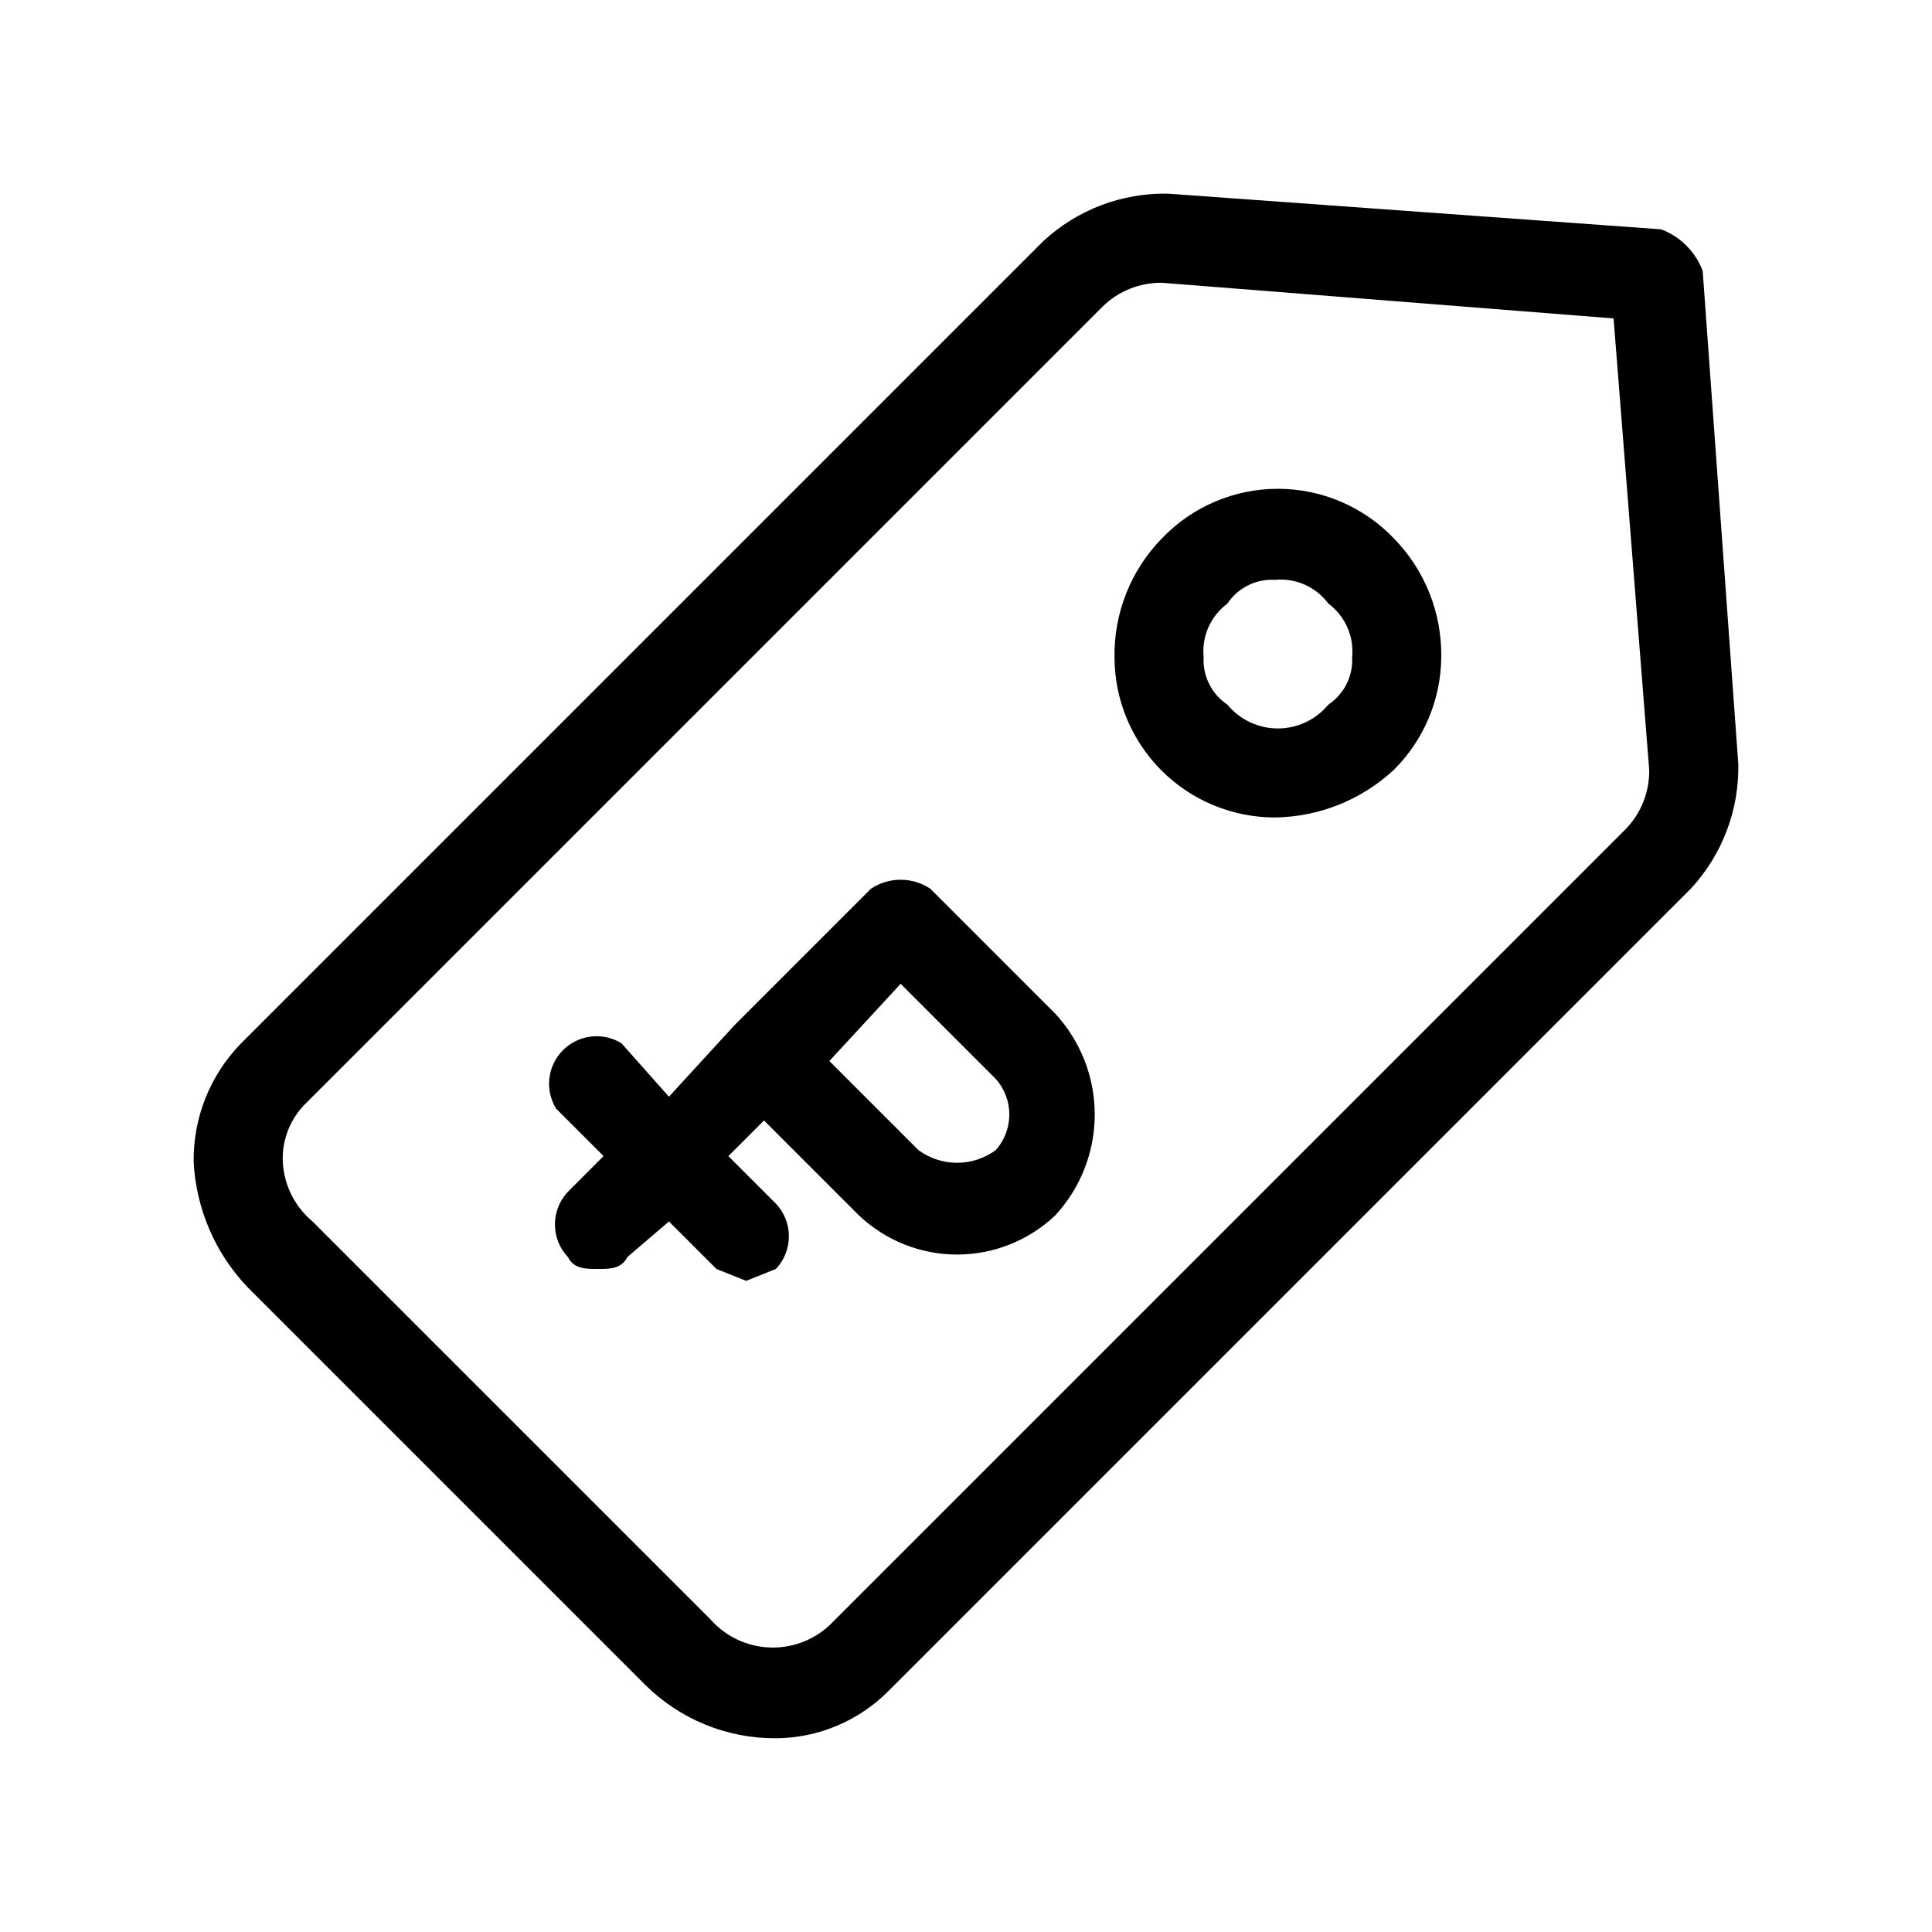
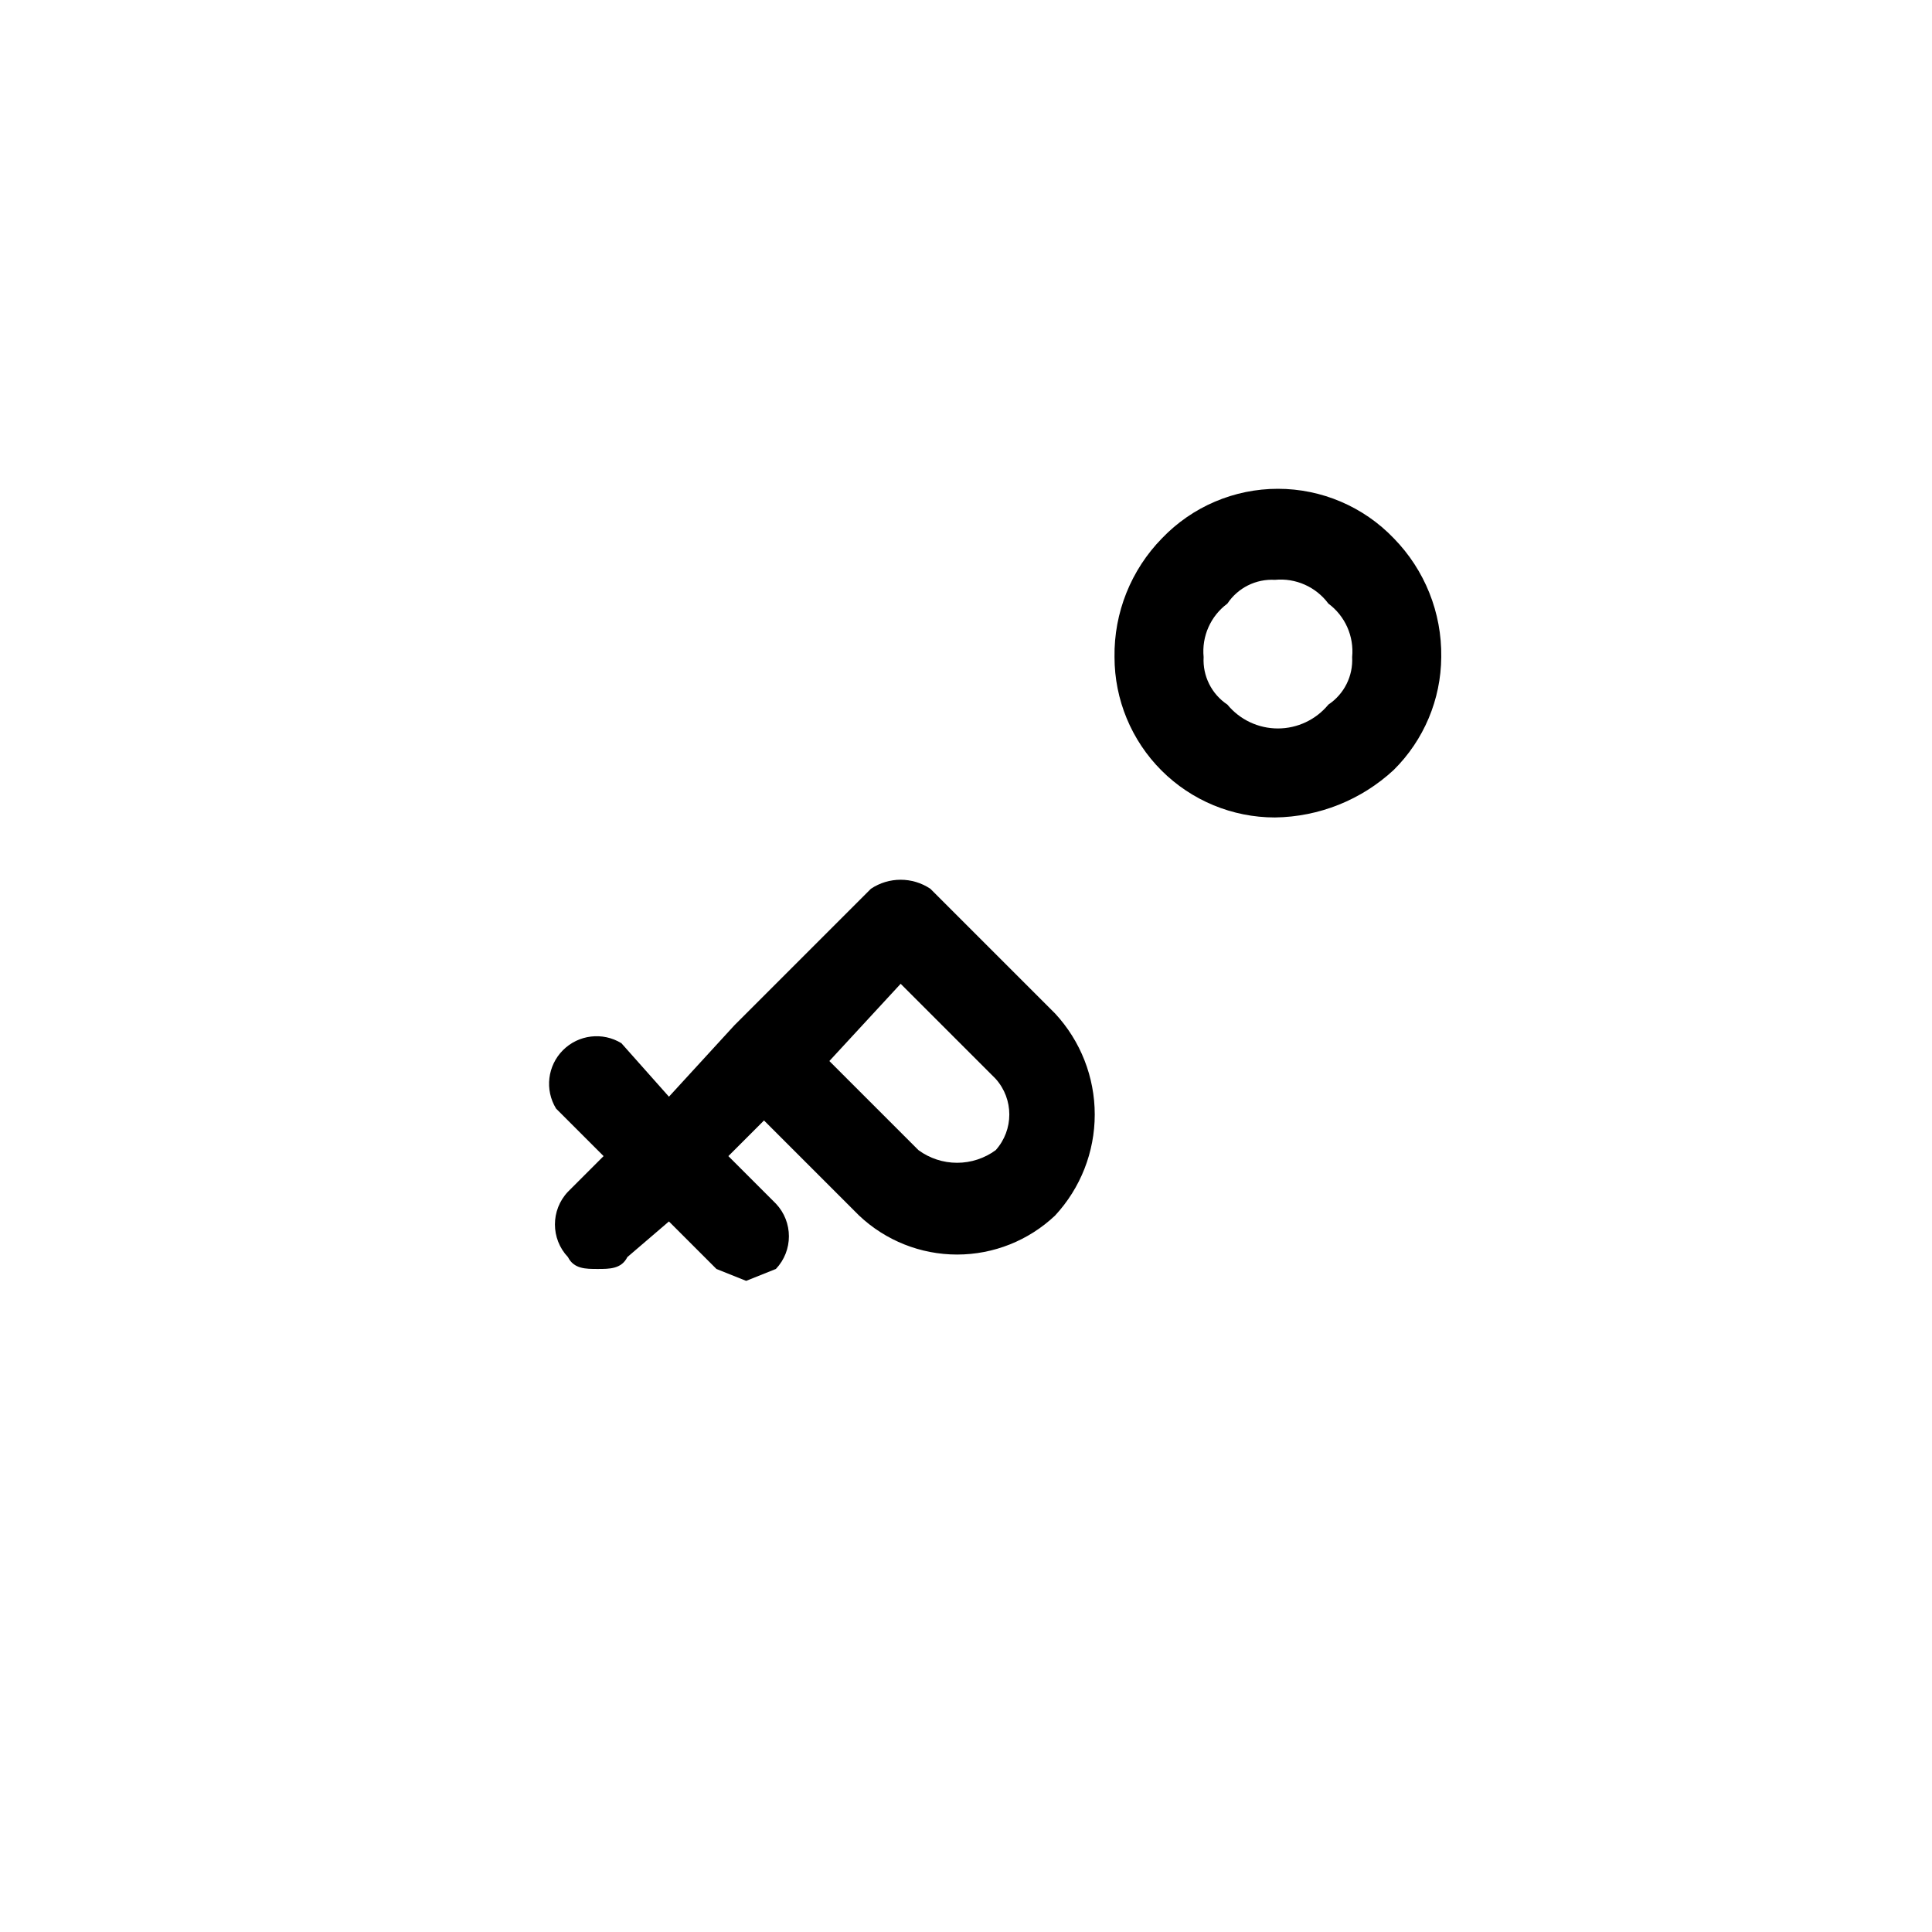
<svg xmlns="http://www.w3.org/2000/svg" fill="#000000" width="800px" height="800px" version="1.1" viewBox="144 144 512 512">
  <g>
-     <path d="m595.23 215.79c-1.918-5.09-5.934-9.105-11.023-11.02l-130.68-9.449c-12.234-0.242-24.09 4.273-33.062 12.598l-212.54 212.54c-8.23 8.398-12.766 19.734-12.598 31.488 0.637 12.355 5.66 24.082 14.172 33.062l105.48 105.48c9.203 9.141 21.668 14.238 34.637 14.172 11.246-0.078 22-4.606 29.914-12.598l212.54-212.54c8.324-8.973 12.84-20.824 12.598-33.062zm-20.469 147.99-210.97 210.97c-4.356 4.031-10.152 6.137-16.078 5.84-5.926-0.297-11.48-2.969-15.41-7.414l-105.49-105.48c-4.695-3.93-7.547-9.633-7.871-15.746-0.273-5.91 2.023-11.652 6.297-15.742l210.97-210.97c4.195-4.113 9.863-6.379 15.742-6.297l119.66 9.445 9.445 119.66c0.086 5.879-2.184 11.547-6.297 15.746z" />
    <path d="m451.95 286.64c-8.23 8.398-12.762 19.734-12.594 31.488 0 11.273 4.477 22.086 12.449 30.059s18.785 12.449 30.059 12.449c11.695-0.152 22.914-4.641 31.488-12.594 7.988-7.914 12.52-18.668 12.594-29.914 0.172-11.754-4.363-23.09-12.594-31.488-8.02-8.371-19.109-13.105-30.699-13.105-11.594 0-22.684 4.734-30.703 13.105zm44.082 44.082 0.004 0.004c-3.293 4.004-8.203 6.324-13.383 6.324-5.184 0-10.094-2.32-13.383-6.324-4.188-2.785-6.582-7.578-6.297-12.598-0.535-5.5 1.855-10.879 6.297-14.168 2.785-4.188 7.574-6.582 12.594-6.297 5.5-0.535 10.879 1.855 14.172 6.297 4.438 3.289 6.828 8.668 6.297 14.168 0.281 5.019-2.113 9.812-6.297 12.598z" />
    <path d="m390.55 379.53c-4.766-3.184-10.977-3.184-15.742 0l-36.211 36.211-17.32 18.895-12.594-14.168v-0.004c-4.965-3.039-11.367-2.281-15.484 1.836-4.117 4.117-4.875 10.52-1.836 15.484l12.594 12.594-9.445 9.445c-4.598 4.859-4.598 12.465 0 17.32 1.574 3.148 4.723 3.148 7.871 3.148 3.148 0 6.297 0 7.871-3.148l11.02-9.445 12.594 12.594 7.871 3.148 7.871-3.148h0.008c4.598-4.856 4.598-12.461 0-17.316l-12.594-12.594 9.445-9.445 25.191 25.191v-0.004c7.016 6.641 16.312 10.344 25.977 10.344 9.664 0 18.961-3.703 25.977-10.344 6.75-7.281 10.504-16.84 10.504-26.766s-3.754-19.488-10.504-26.766zm17.32 69.273c-2.969 2.176-6.555 3.348-10.234 3.348-3.68 0-7.266-1.172-10.234-3.348l-23.617-23.617 18.895-20.469 25.191 25.191v0.004c4.809 5.375 4.809 13.512 0 18.891z" />
  </g>
</svg>